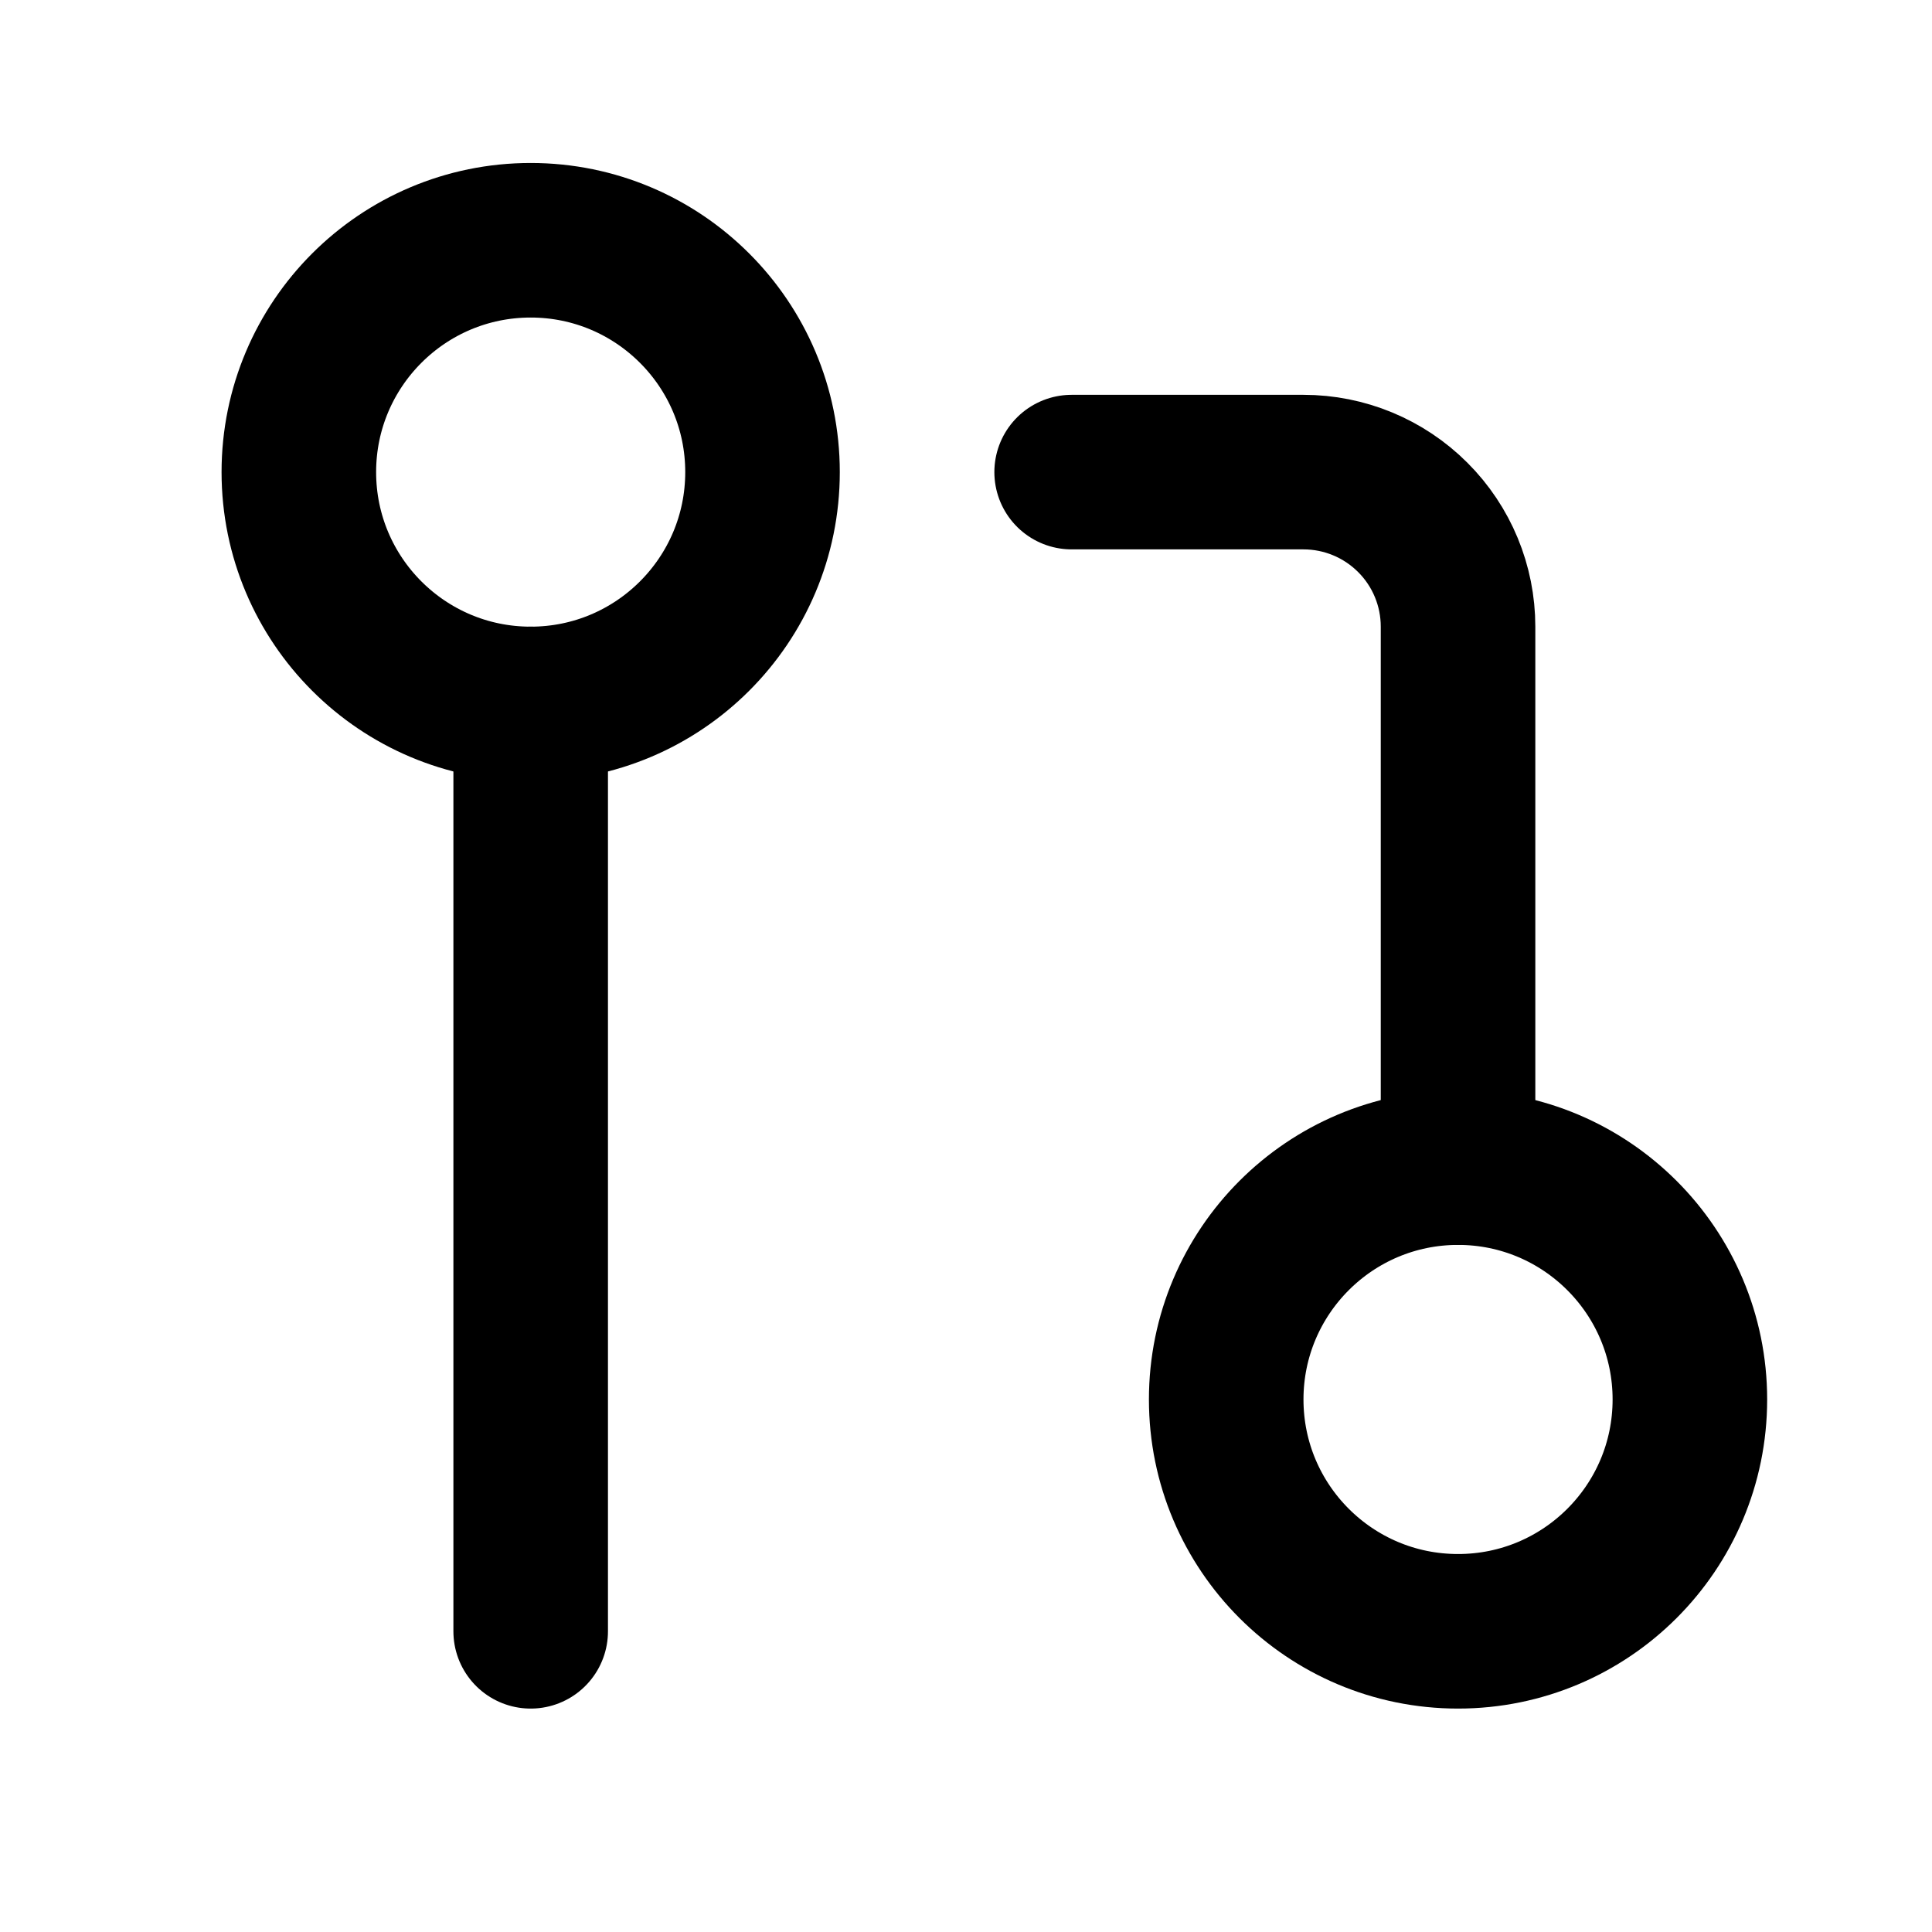
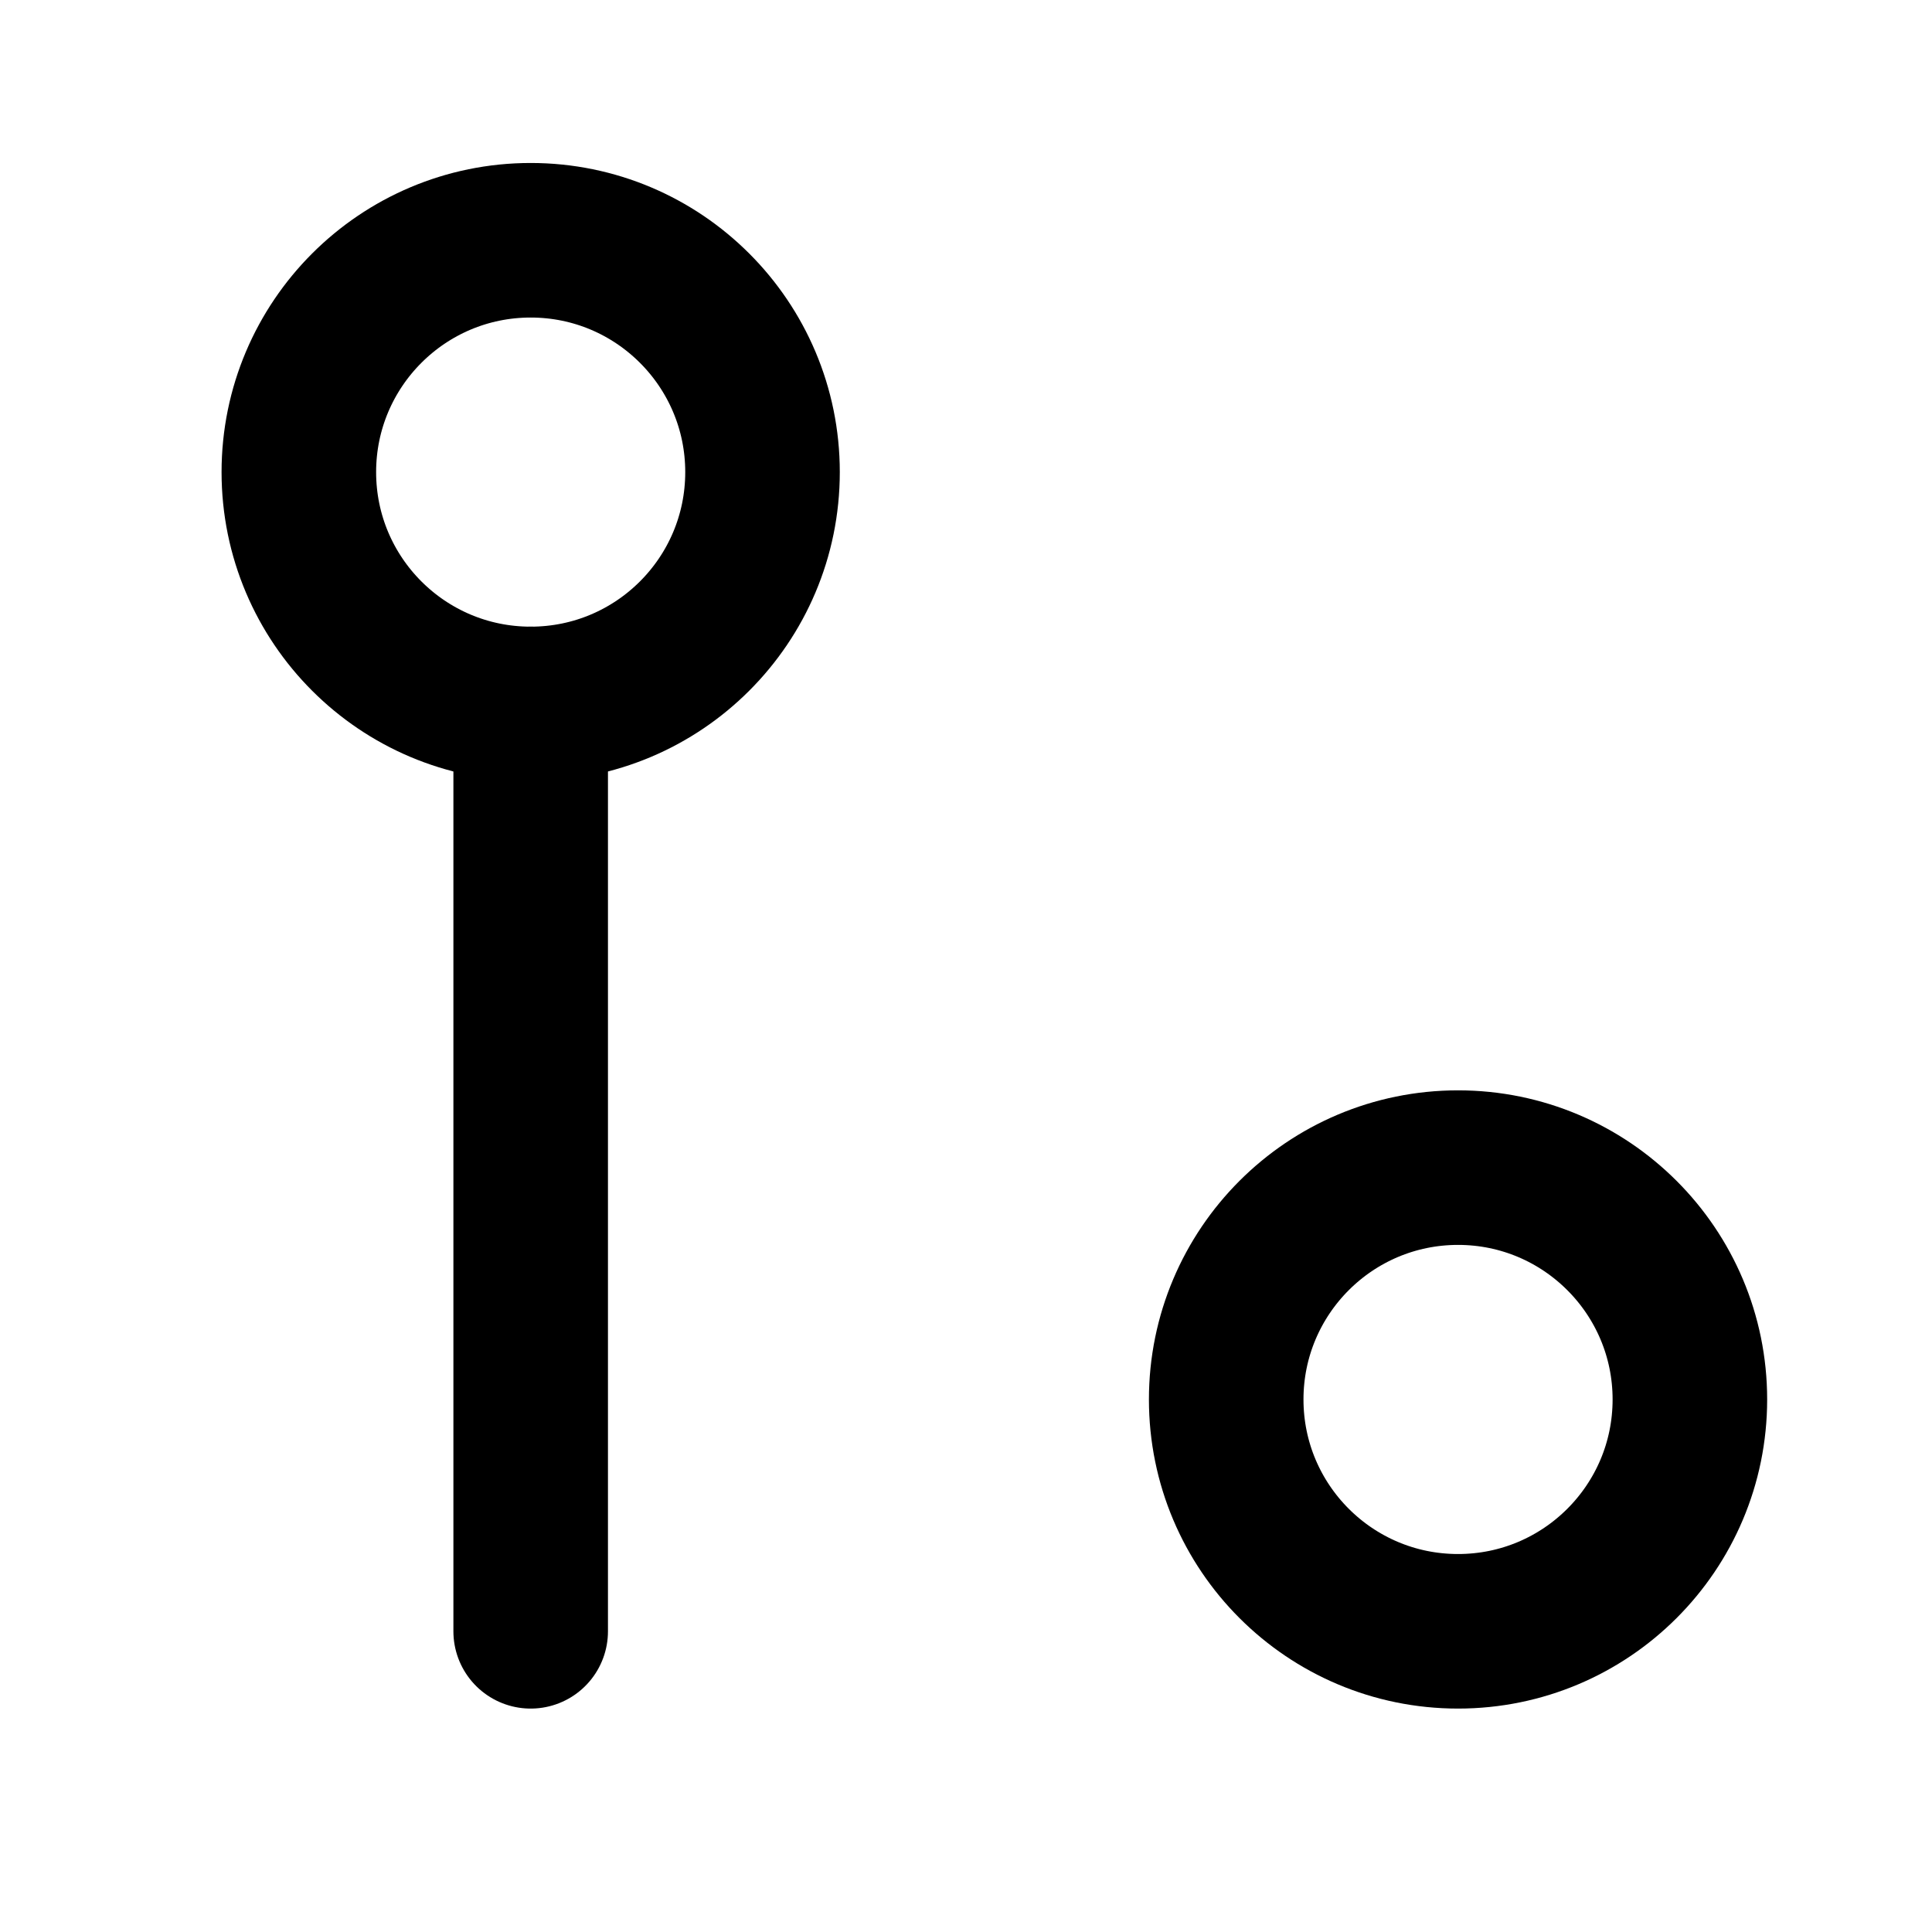
<svg xmlns="http://www.w3.org/2000/svg" width="25" height="25" viewBox="0 0 25 25" fill="none">
  <g id="git-pull-request">
    <path id="Vector" d="M18.867 21.109C20.524 21.109 21.867 19.766 21.867 18.109C21.867 16.453 20.524 15.109 18.867 15.109C17.21 15.109 15.867 16.453 15.867 18.109C15.867 19.766 17.21 21.109 18.867 21.109Z" stroke="black" stroke-width="2" stroke-linecap="round" stroke-linejoin="round" />
    <path id="Vector_2" d="M6.867 9.109C8.524 9.109 9.867 7.766 9.867 6.109C9.867 4.453 8.524 3.109 6.867 3.109C5.21 3.109 3.867 4.453 3.867 6.109C3.867 7.766 5.21 9.109 6.867 9.109Z" stroke="black" stroke-width="2" stroke-linecap="round" stroke-linejoin="round" />
-     <path id="Vector_3" d="M13.867 6.109H16.867C17.398 6.109 17.906 6.32 18.281 6.695C18.657 7.07 18.867 7.579 18.867 8.109V15.109" stroke="black" stroke-width="2" stroke-linecap="round" stroke-linejoin="round" />
    <path id="Vector_4" d="M6.867 9.109V21.109" stroke="black" stroke-width="2" stroke-linecap="round" stroke-linejoin="round" />
  </g>
</svg>